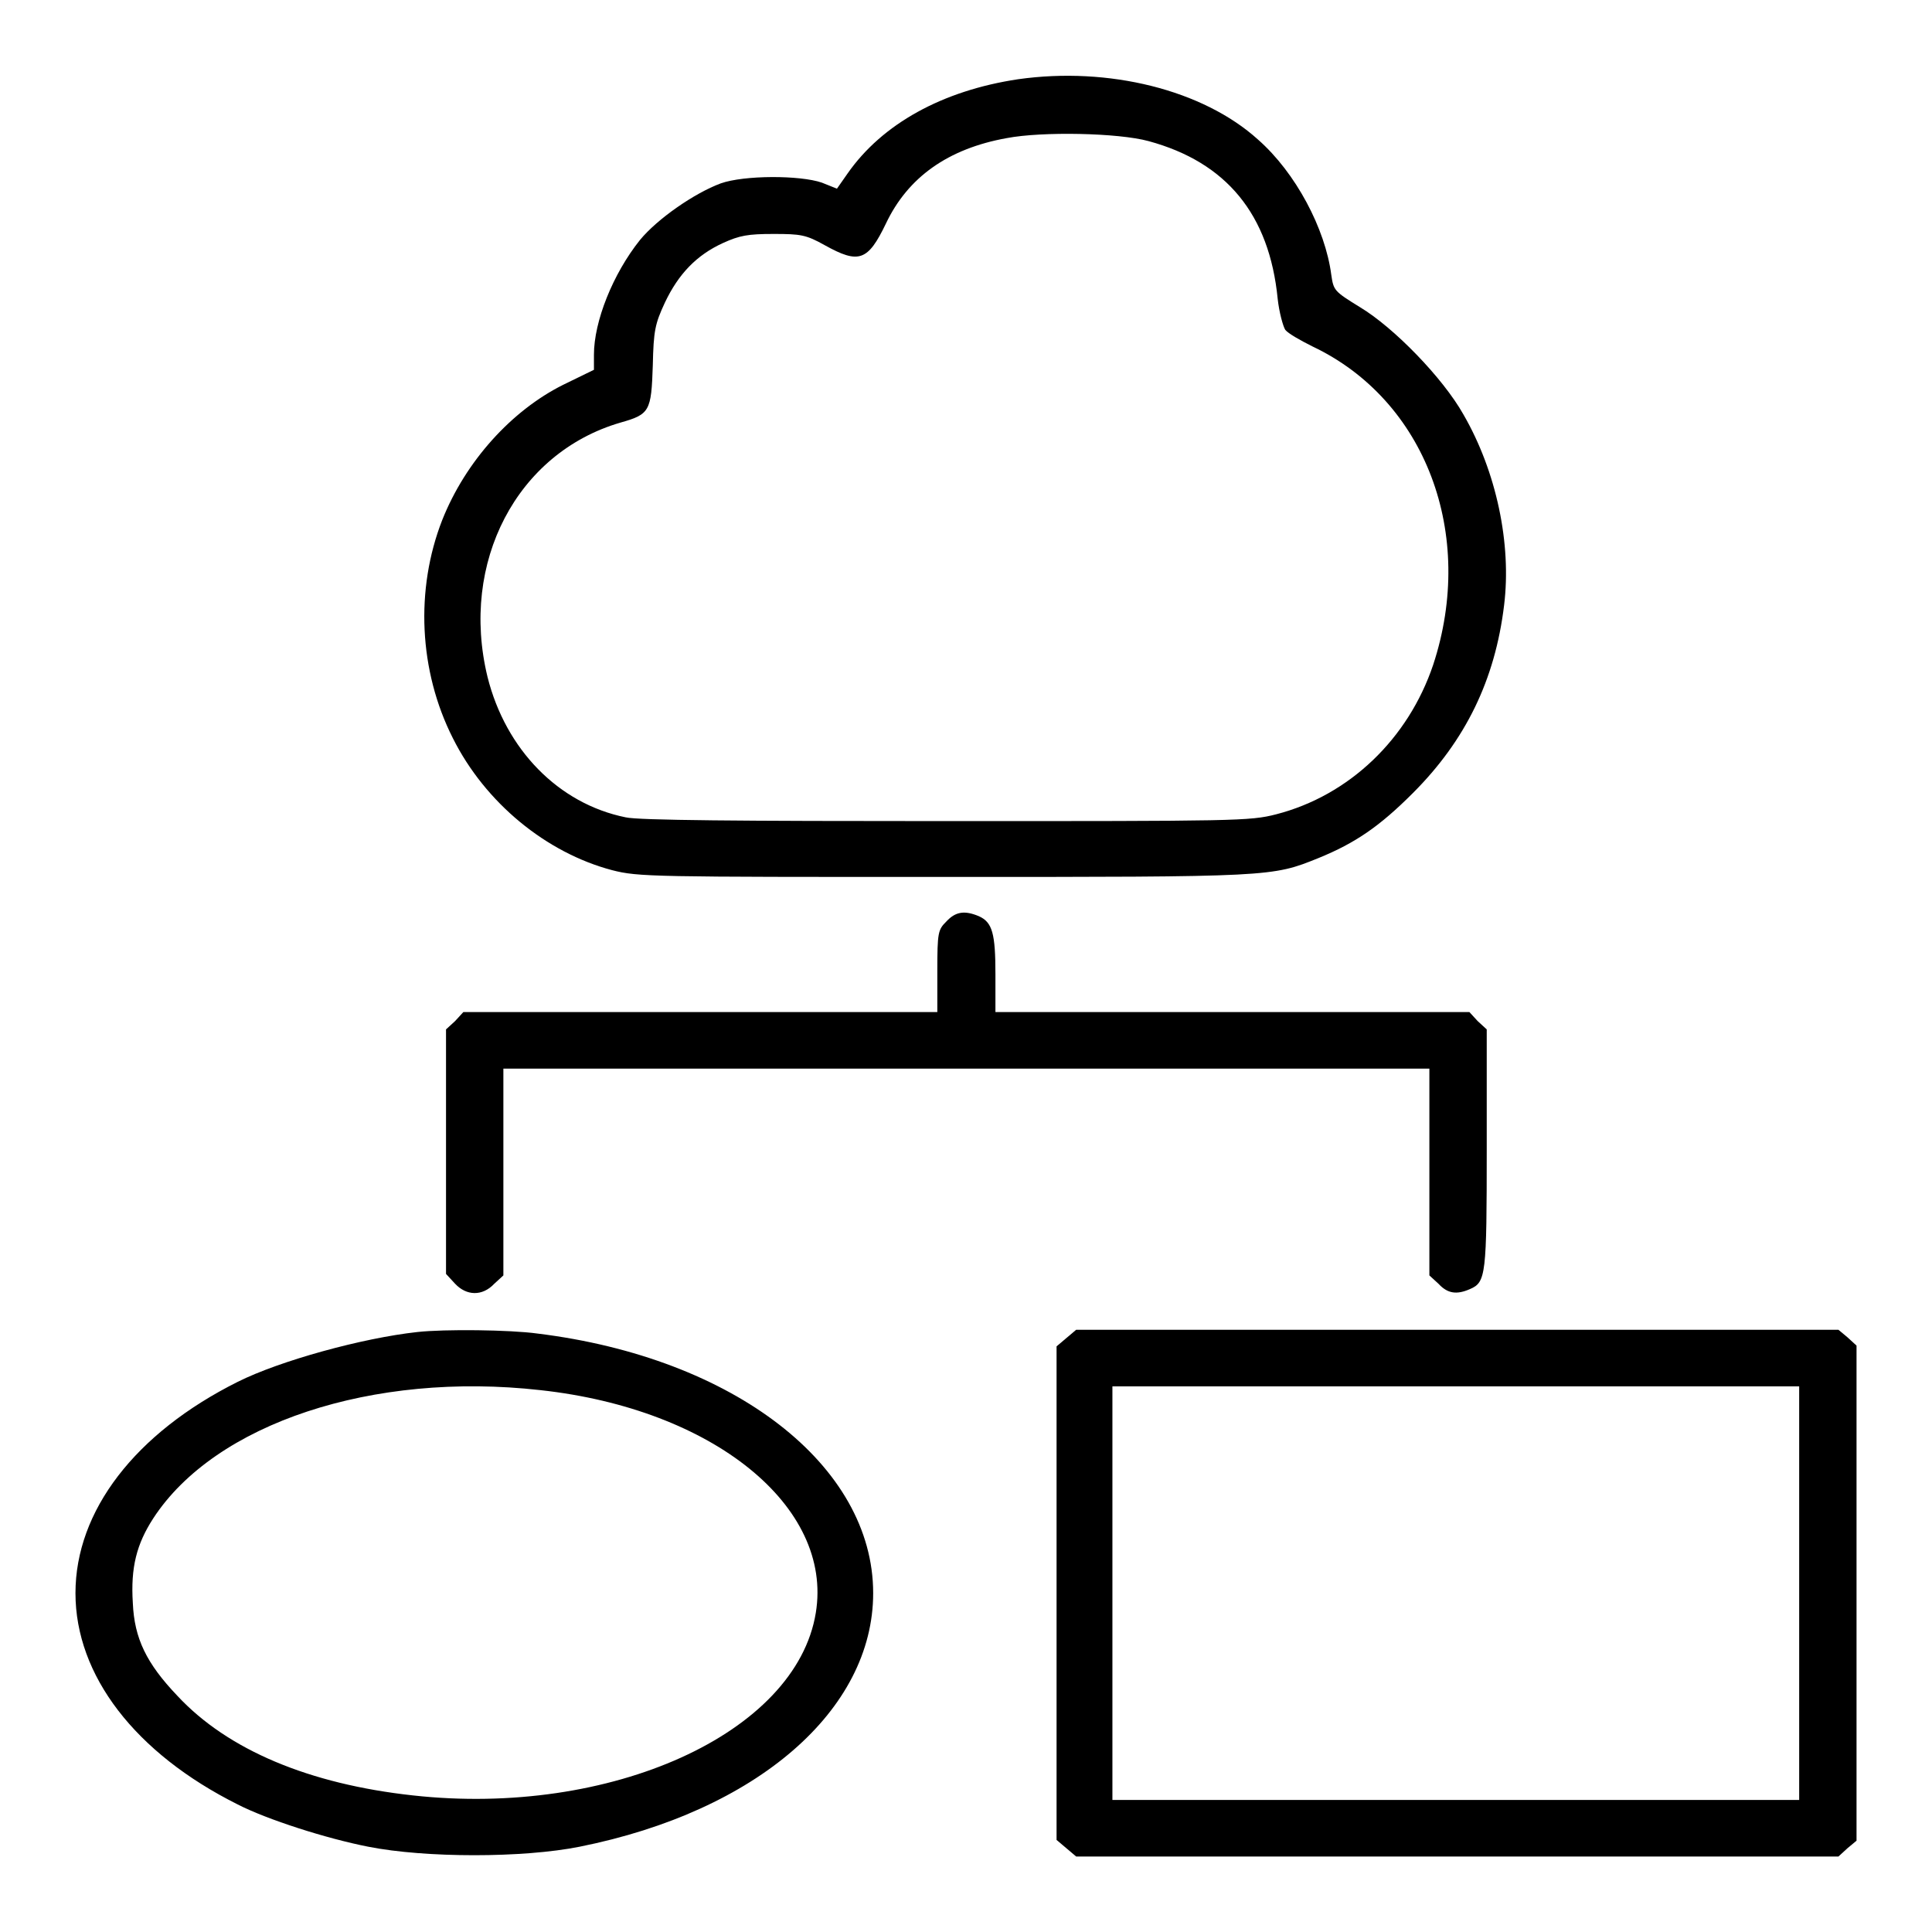
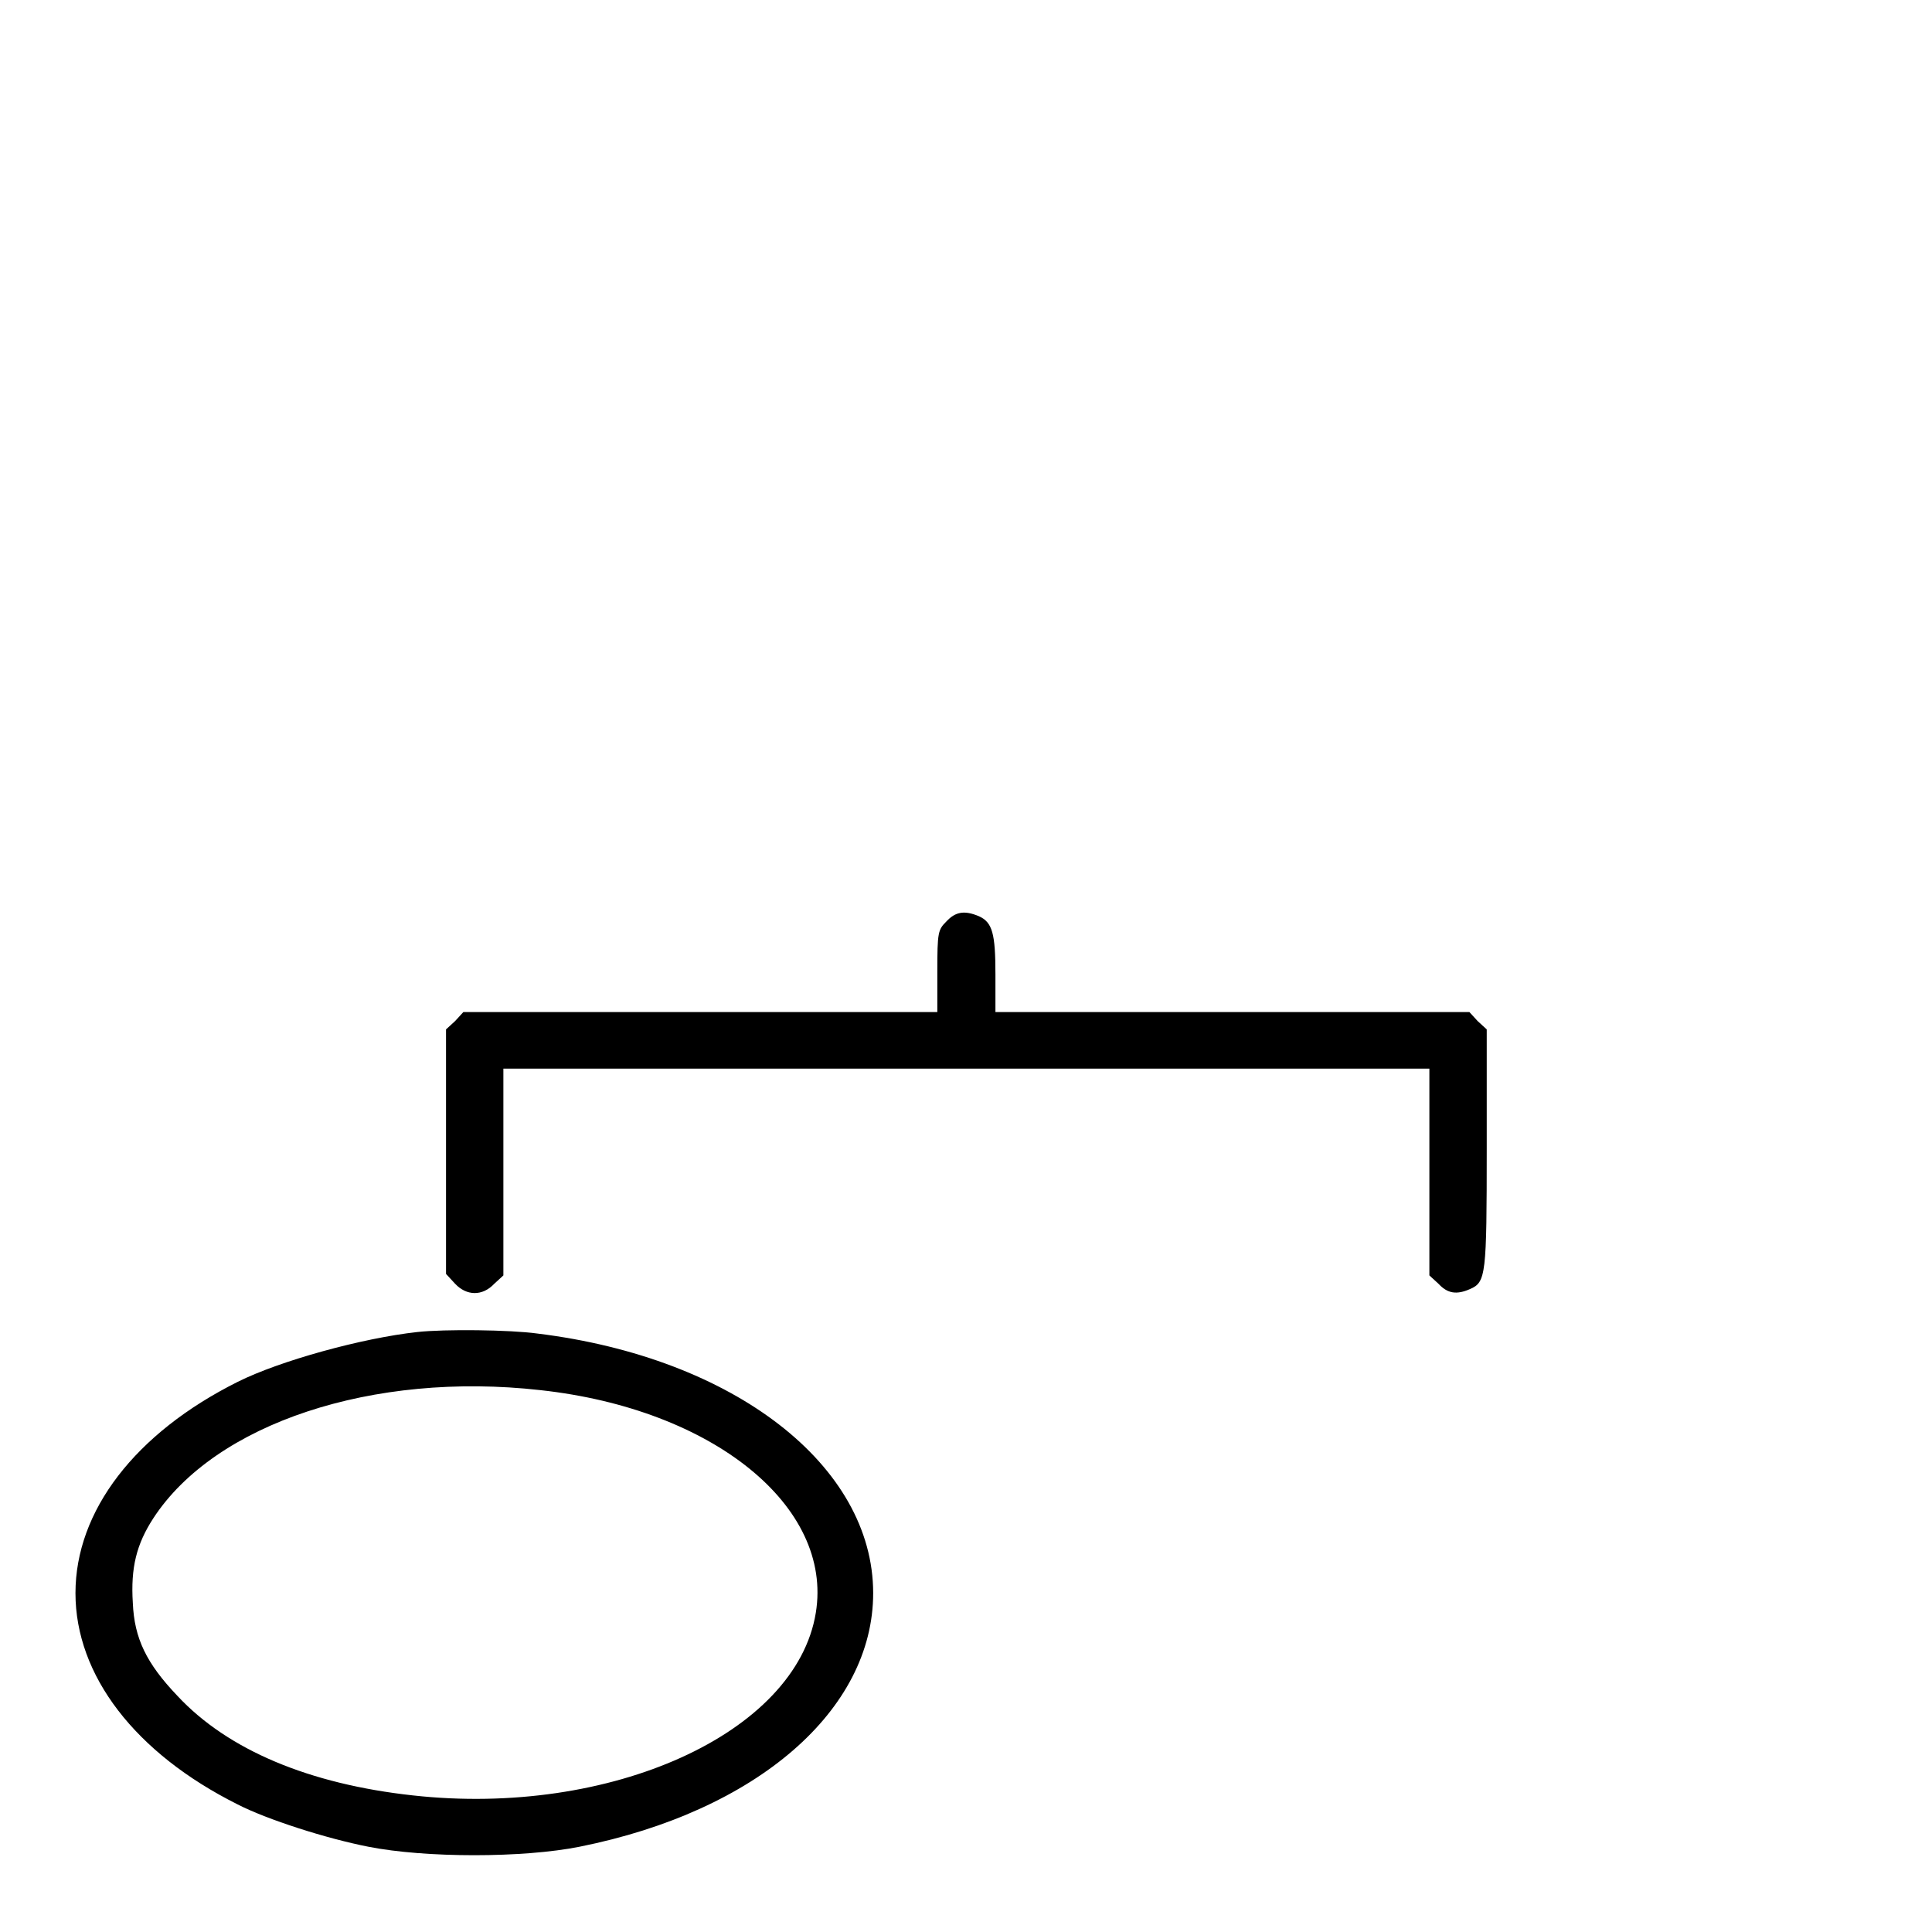
<svg xmlns="http://www.w3.org/2000/svg" version="1.1" x="0px" y="0px" viewBox="0 0 256 256" enable-background="new 0 0 256 256" xml:space="preserve">
  <g>
    <g>
      <g>
-         <path fill="#000000" d="M134.9,10.5c-10,1.5-18,5.9-22.6,12.5l-1.4,2l-2-0.8c-2.9-1-10.3-1-13.4,0.1c-3.5,1.3-8.4,4.7-10.7,7.5c-3.6,4.5-6.1,10.8-6.1,15.2v2l-4.1,2c-6.8,3.4-12.9,10.1-16,17.9C55,78.1,55.5,88.9,60,97.8c4.3,8.6,12.4,15.2,21.1,17.5c3.5,0.9,5.3,0.9,44,0.9c43.5,0,43.4,0,49.6-2.5c4.9-2,8.1-4.2,12.5-8.6c7-7,10.9-15,12.1-24.9c1-8.1-1-17.7-5.4-25.3c-2.7-4.8-9.2-11.5-13.7-14.2c-3.4-2.1-3.5-2.2-3.8-4.3c-0.8-6.1-4.7-13.5-9.7-17.9C159.4,11.9,146.9,8.8,134.9,10.5z M152.2,18.7c10.3,2.8,16,9.7,17.1,20.9c0.2,1.8,0.7,3.6,1,4.1c0.4,0.5,2,1.4,3.6,2.2c15,7.1,21.7,24.9,16,42.2c-3.3,9.8-11.1,17.3-20.8,19.8c-3.5,0.9-5.3,0.9-43.7,0.9c-27.4,0-40.8-0.1-42.5-0.5c-8.9-1.8-15.9-9-18.3-18.6C60.9,74.5,68.5,60,82.2,56c3.9-1.1,4.1-1.5,4.3-7.6c0.1-4.6,0.3-5.5,1.6-8.3c1.8-3.8,4.2-6.3,7.7-7.9c2.2-1,3.3-1.2,6.7-1.2c3.6,0,4.3,0.1,6.8,1.5c4.5,2.5,5.7,2.1,8.1-2.9c2.9-6.1,8.2-9.9,16-11.3C138.1,17.4,148.2,17.6,152.2,18.7z" />
        <path fill="#000000" d="M125.4,122.1c-1.1,1.1-1.2,1.4-1.2,6.6v5.4H92.8H61.4l-1.1,1.2l-1.2,1.1v16.2v16.2l1.2,1.3c1.5,1.6,3.6,1.7,5.2,0l1.2-1.1v-13.7v-13.7H128h61.4v13.7v13.7l1.2,1.1c1.2,1.3,2.4,1.5,4.2,0.7c2.1-0.9,2.2-1.9,2.2-18.6v-15.8l-1.2-1.1l-1.1-1.2h-31.4h-31.4v-5c0-5.4-0.4-6.9-2.2-7.7C127.8,120.6,126.6,120.8,125.4,122.1z" />
        <path fill="#000000" d="M55.3,176.5c-7.3,0.8-18.2,3.8-23.8,6.6c-13.6,6.8-21.5,17.1-21.5,28c0,10.9,7.9,21.2,21.5,28c3.9,2,11.7,4.5,17.3,5.6c7.6,1.5,20.5,1.5,28,0c23.5-4.7,38.9-18.1,38.9-33.6c0-16.9-18.4-31.2-44.5-34.4C67.6,176.2,58.9,176.1,55.3,176.5z M71.6,184.2c22.9,2.5,38.8,15.4,36.5,29.5c-2.6,16-27.2,27.1-53.4,24.2c-13.7-1.5-24.5-6-31.2-13.2c-4.1-4.3-5.7-7.6-5.9-12.3c-0.3-4.7,0.5-7.8,2.7-11.2C28.5,188.6,49.4,181.7,71.6,184.2z" />
-         <path fill="#000000" d="M141.3,177.3l-1.3,1.1v32.7v32.7l1.3,1.1l1.3,1.1h50.5h50.5l1.2-1.1l1.2-1l0-32.8v-32.8l-1.2-1.1l-1.2-1h-50.5h-50.5L141.3,177.3z M238.4,211.1v27.4h-45.5h-45.5v-27.4v-27.4h45.5h45.5V211.1z" />
      </g>
    </g>
  </g>
</svg>